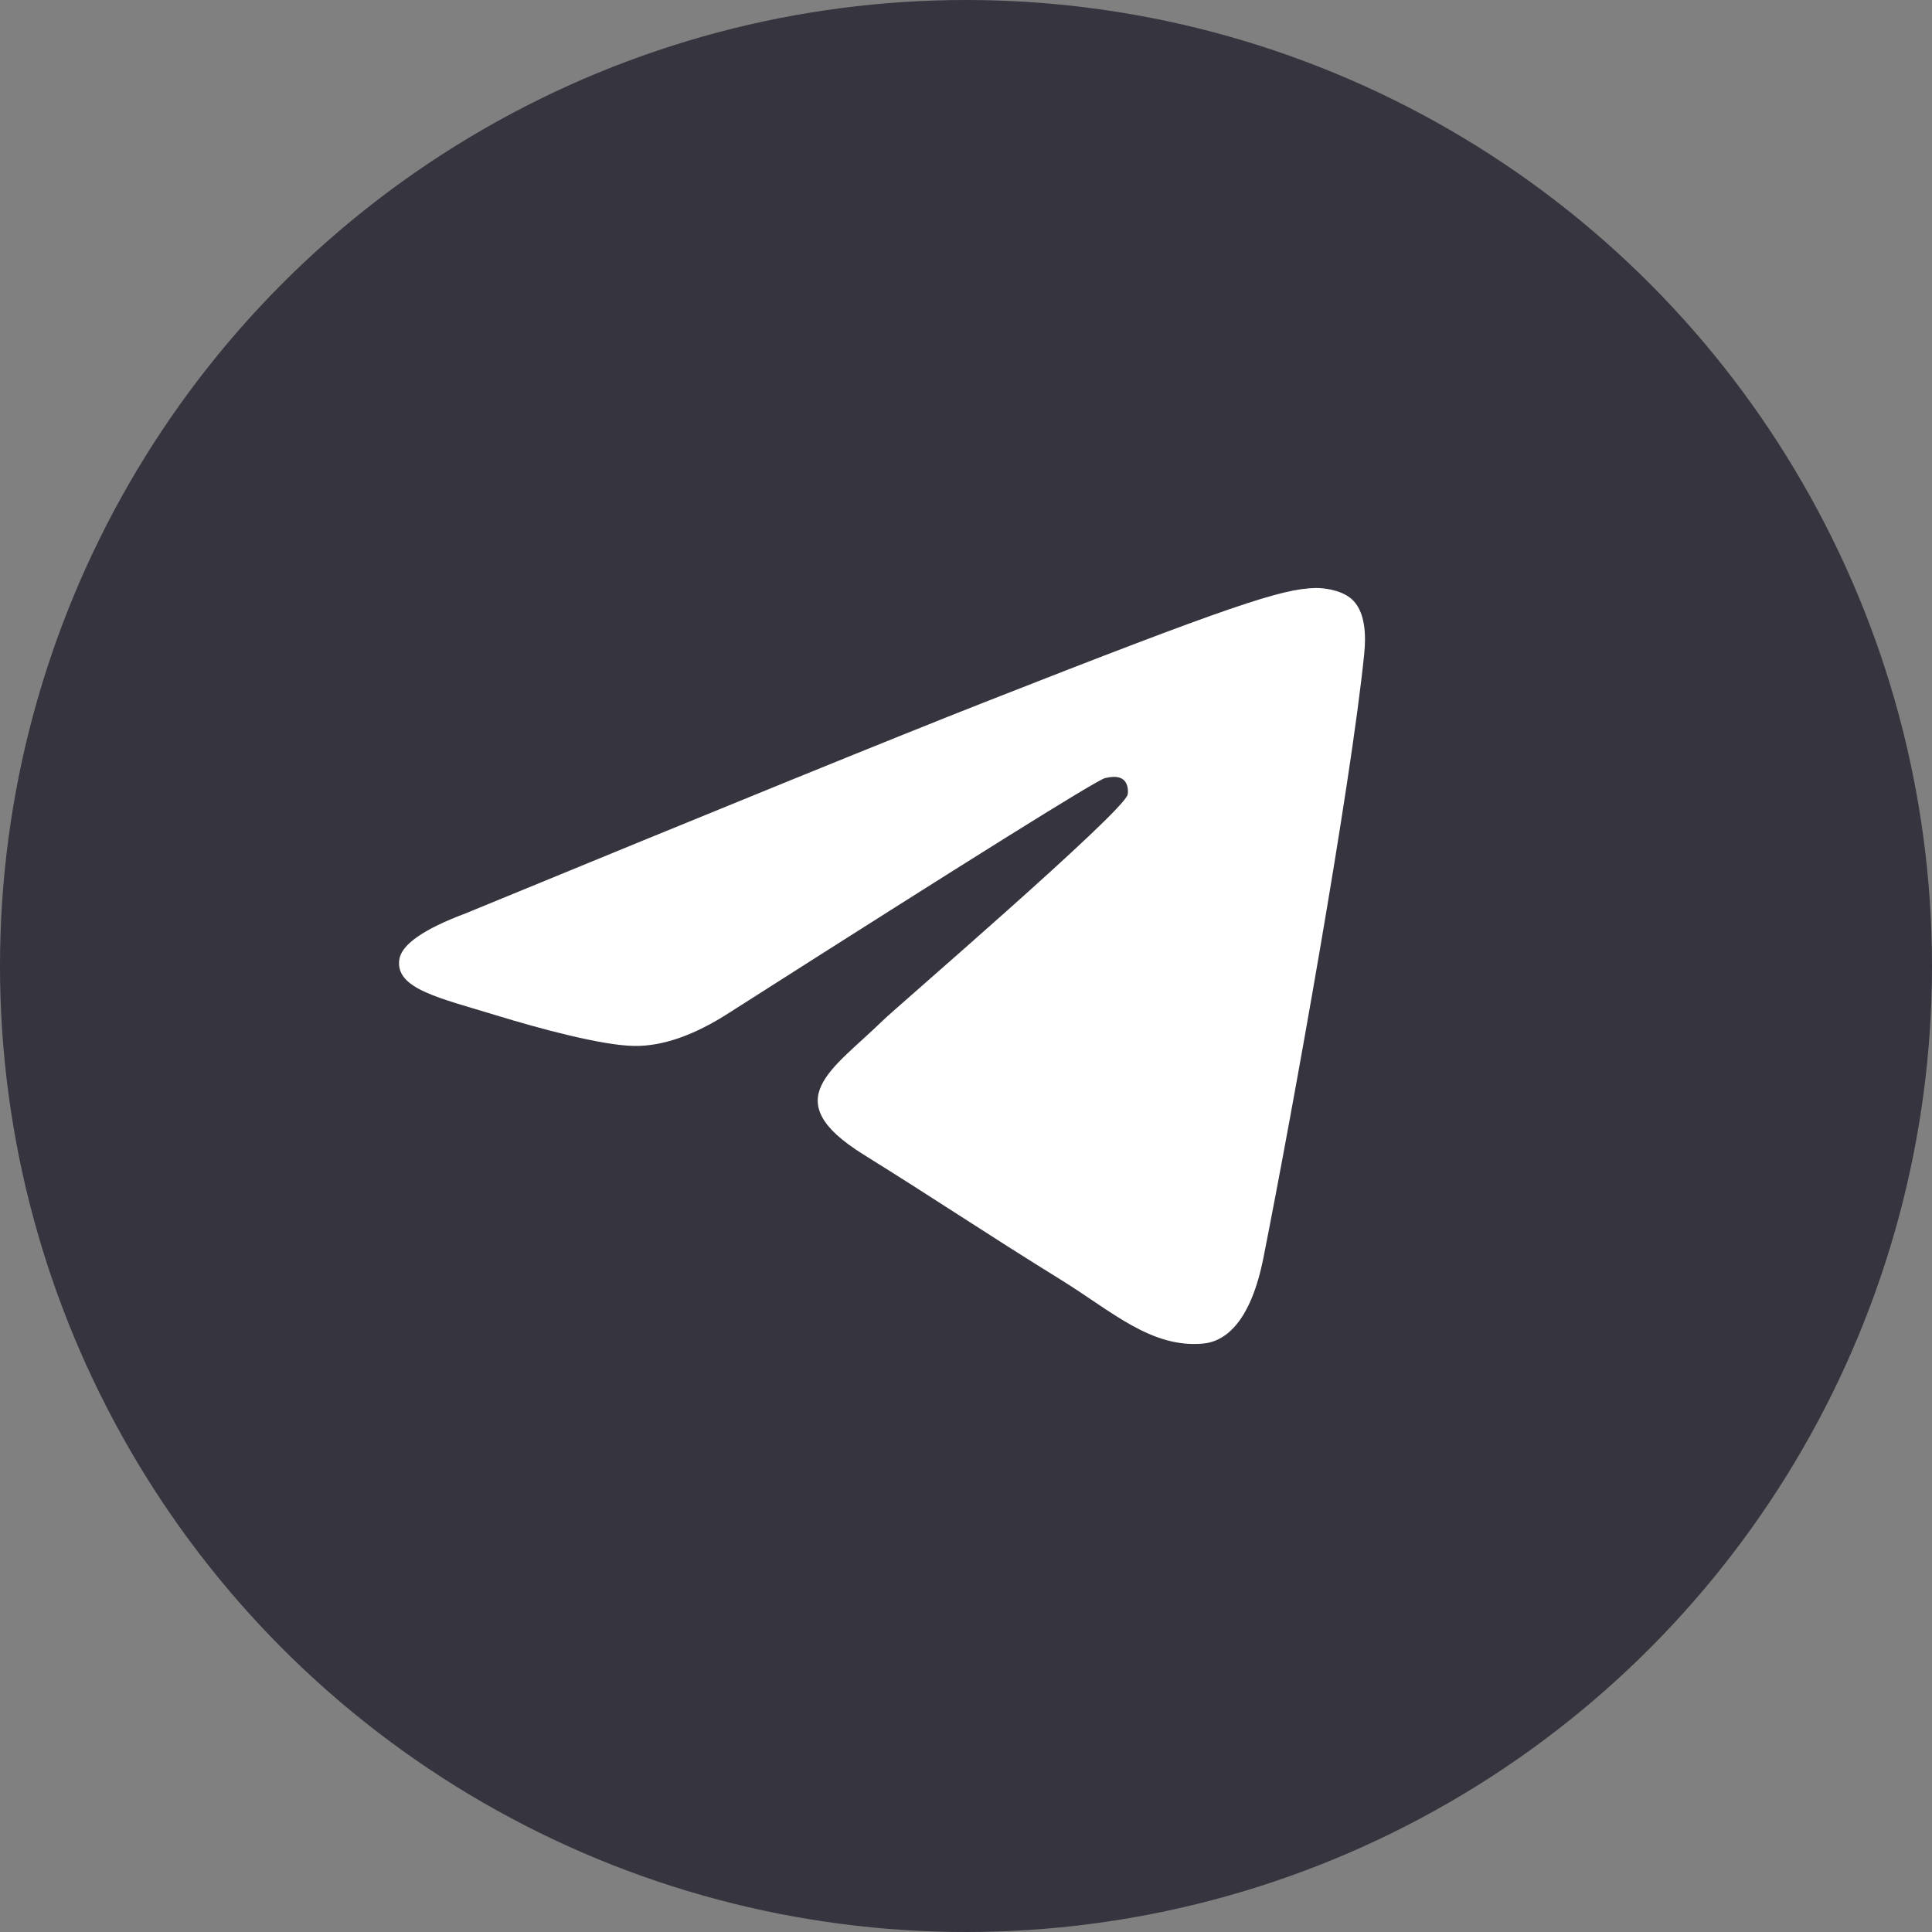
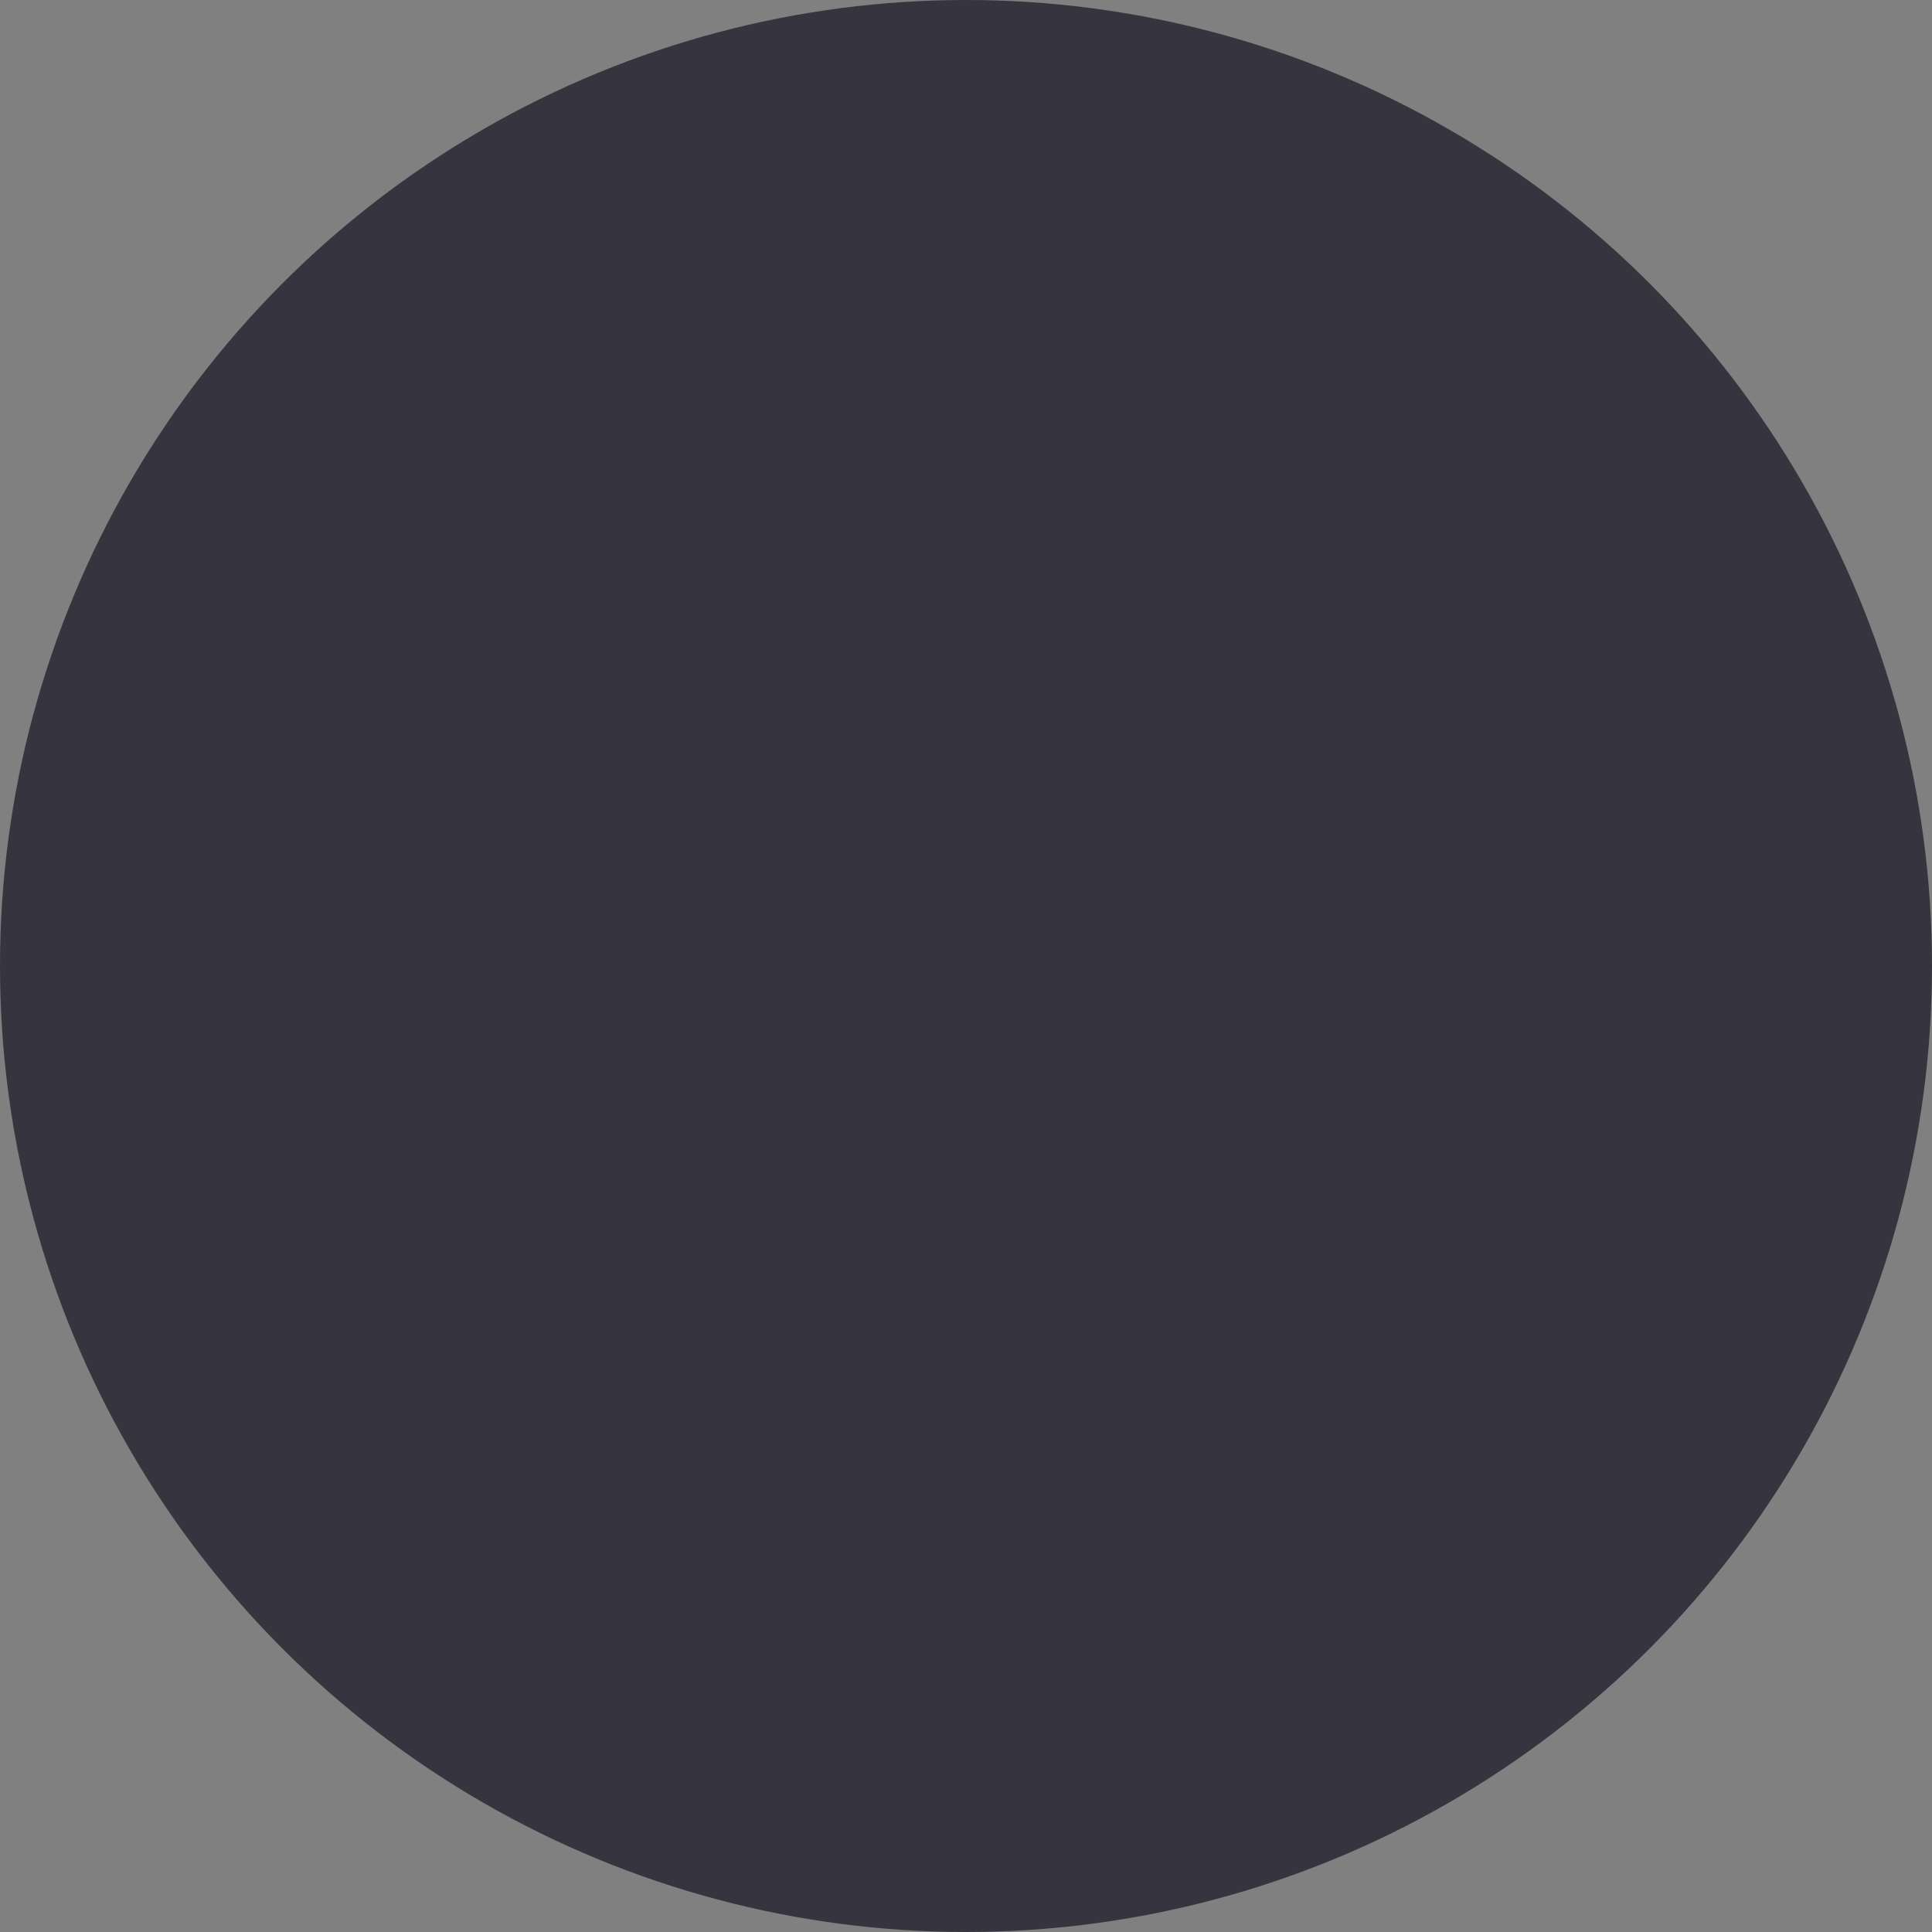
<svg xmlns="http://www.w3.org/2000/svg" width="46" height="46" viewBox="0 0 46 46" fill="none">
  <rect x="0" y="0" width="46" height="46" fill="#808080" stroke="none" />
  <circle cx="23" cy="23" r="23" fill="#36343E" />
-   <path fill-rule="evenodd" clip-rule="evenodd" d="M11.081 21.749C17.253 19.209 21.368 17.534 23.427 16.725C29.307 14.415 30.529 14.013 31.325 14C31.5 13.997 31.892 14.038 32.145 14.233C32.522 14.521 32.524 15.147 32.482 15.562C32.163 18.724 30.785 26.399 30.083 29.941C29.787 31.439 29.202 31.942 28.637 31.991C27.407 32.098 26.474 31.224 25.283 30.486C23.419 29.332 22.367 28.614 20.558 27.488C18.468 26.187 19.823 25.472 21.014 24.303C21.326 23.997 26.743 19.342 26.848 18.92C26.861 18.867 26.873 18.67 26.749 18.567C26.625 18.463 26.442 18.498 26.311 18.526C26.124 18.566 23.147 20.425 17.38 24.102C16.535 24.65 15.77 24.917 15.085 24.903C14.329 24.888 12.874 24.5 11.793 24.168C10.468 23.761 9.414 23.545 9.506 22.854C9.553 22.494 10.078 22.125 11.081 21.749Z" fill="white" />
</svg>